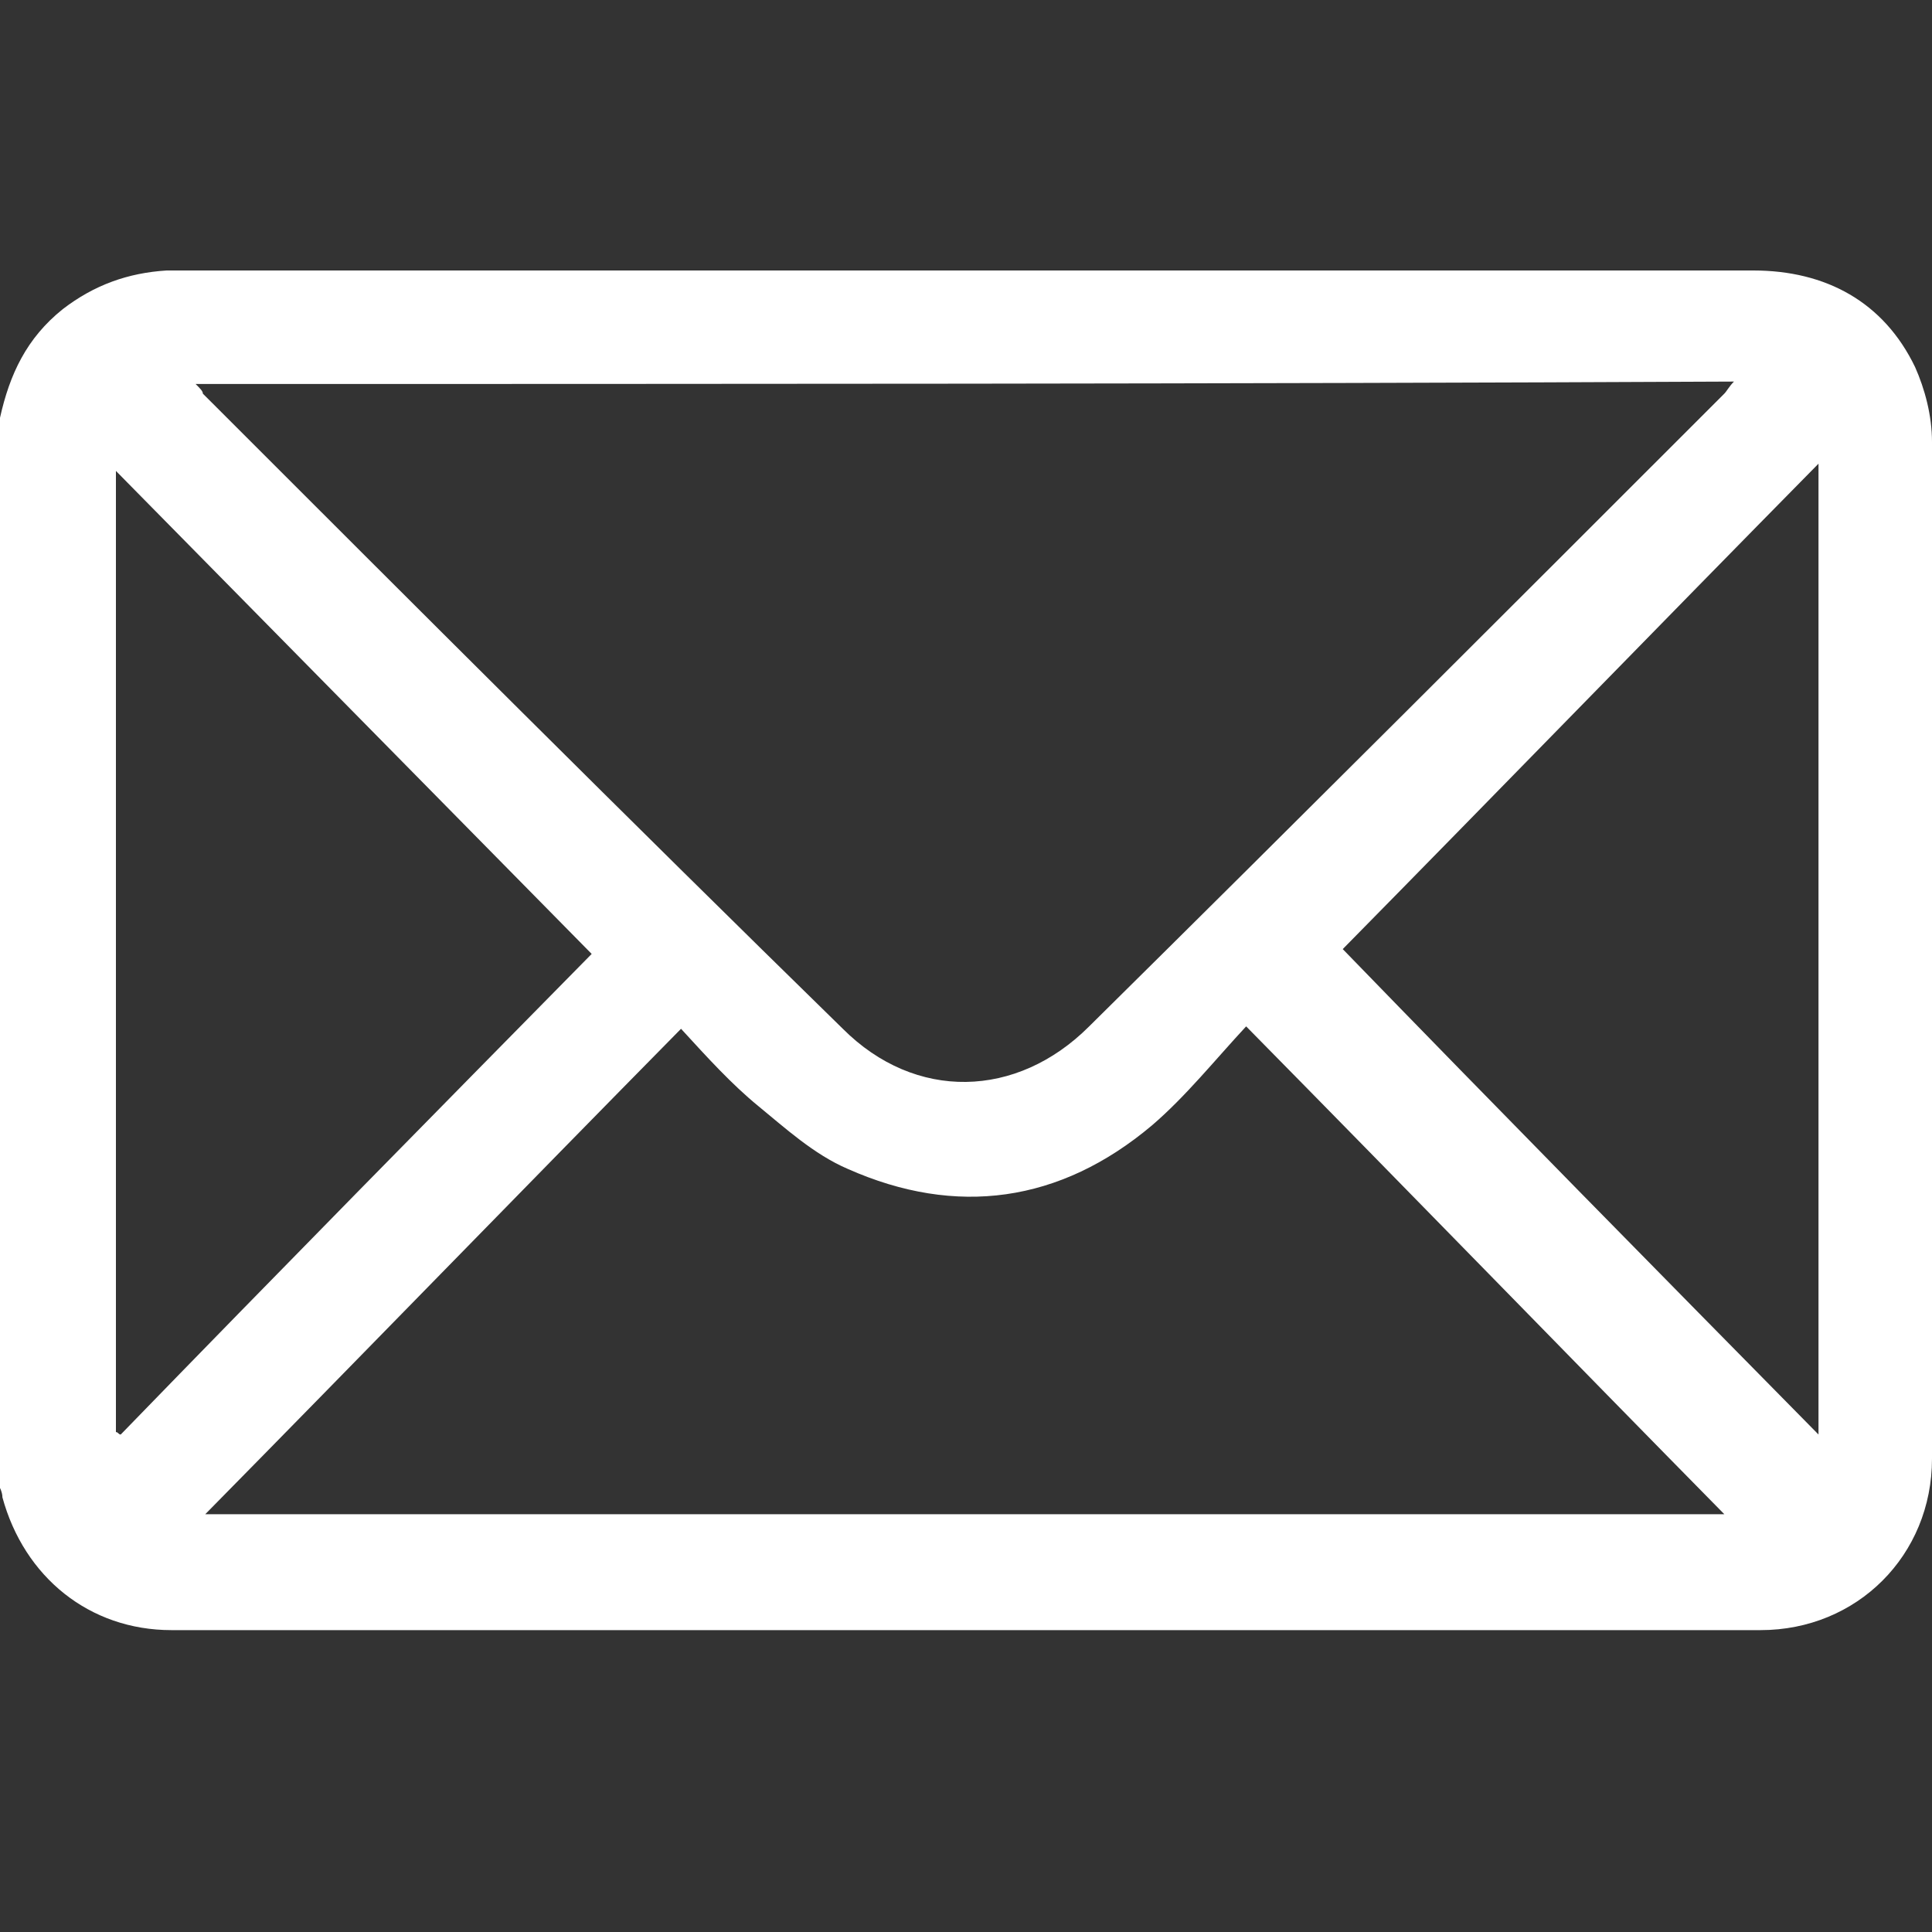
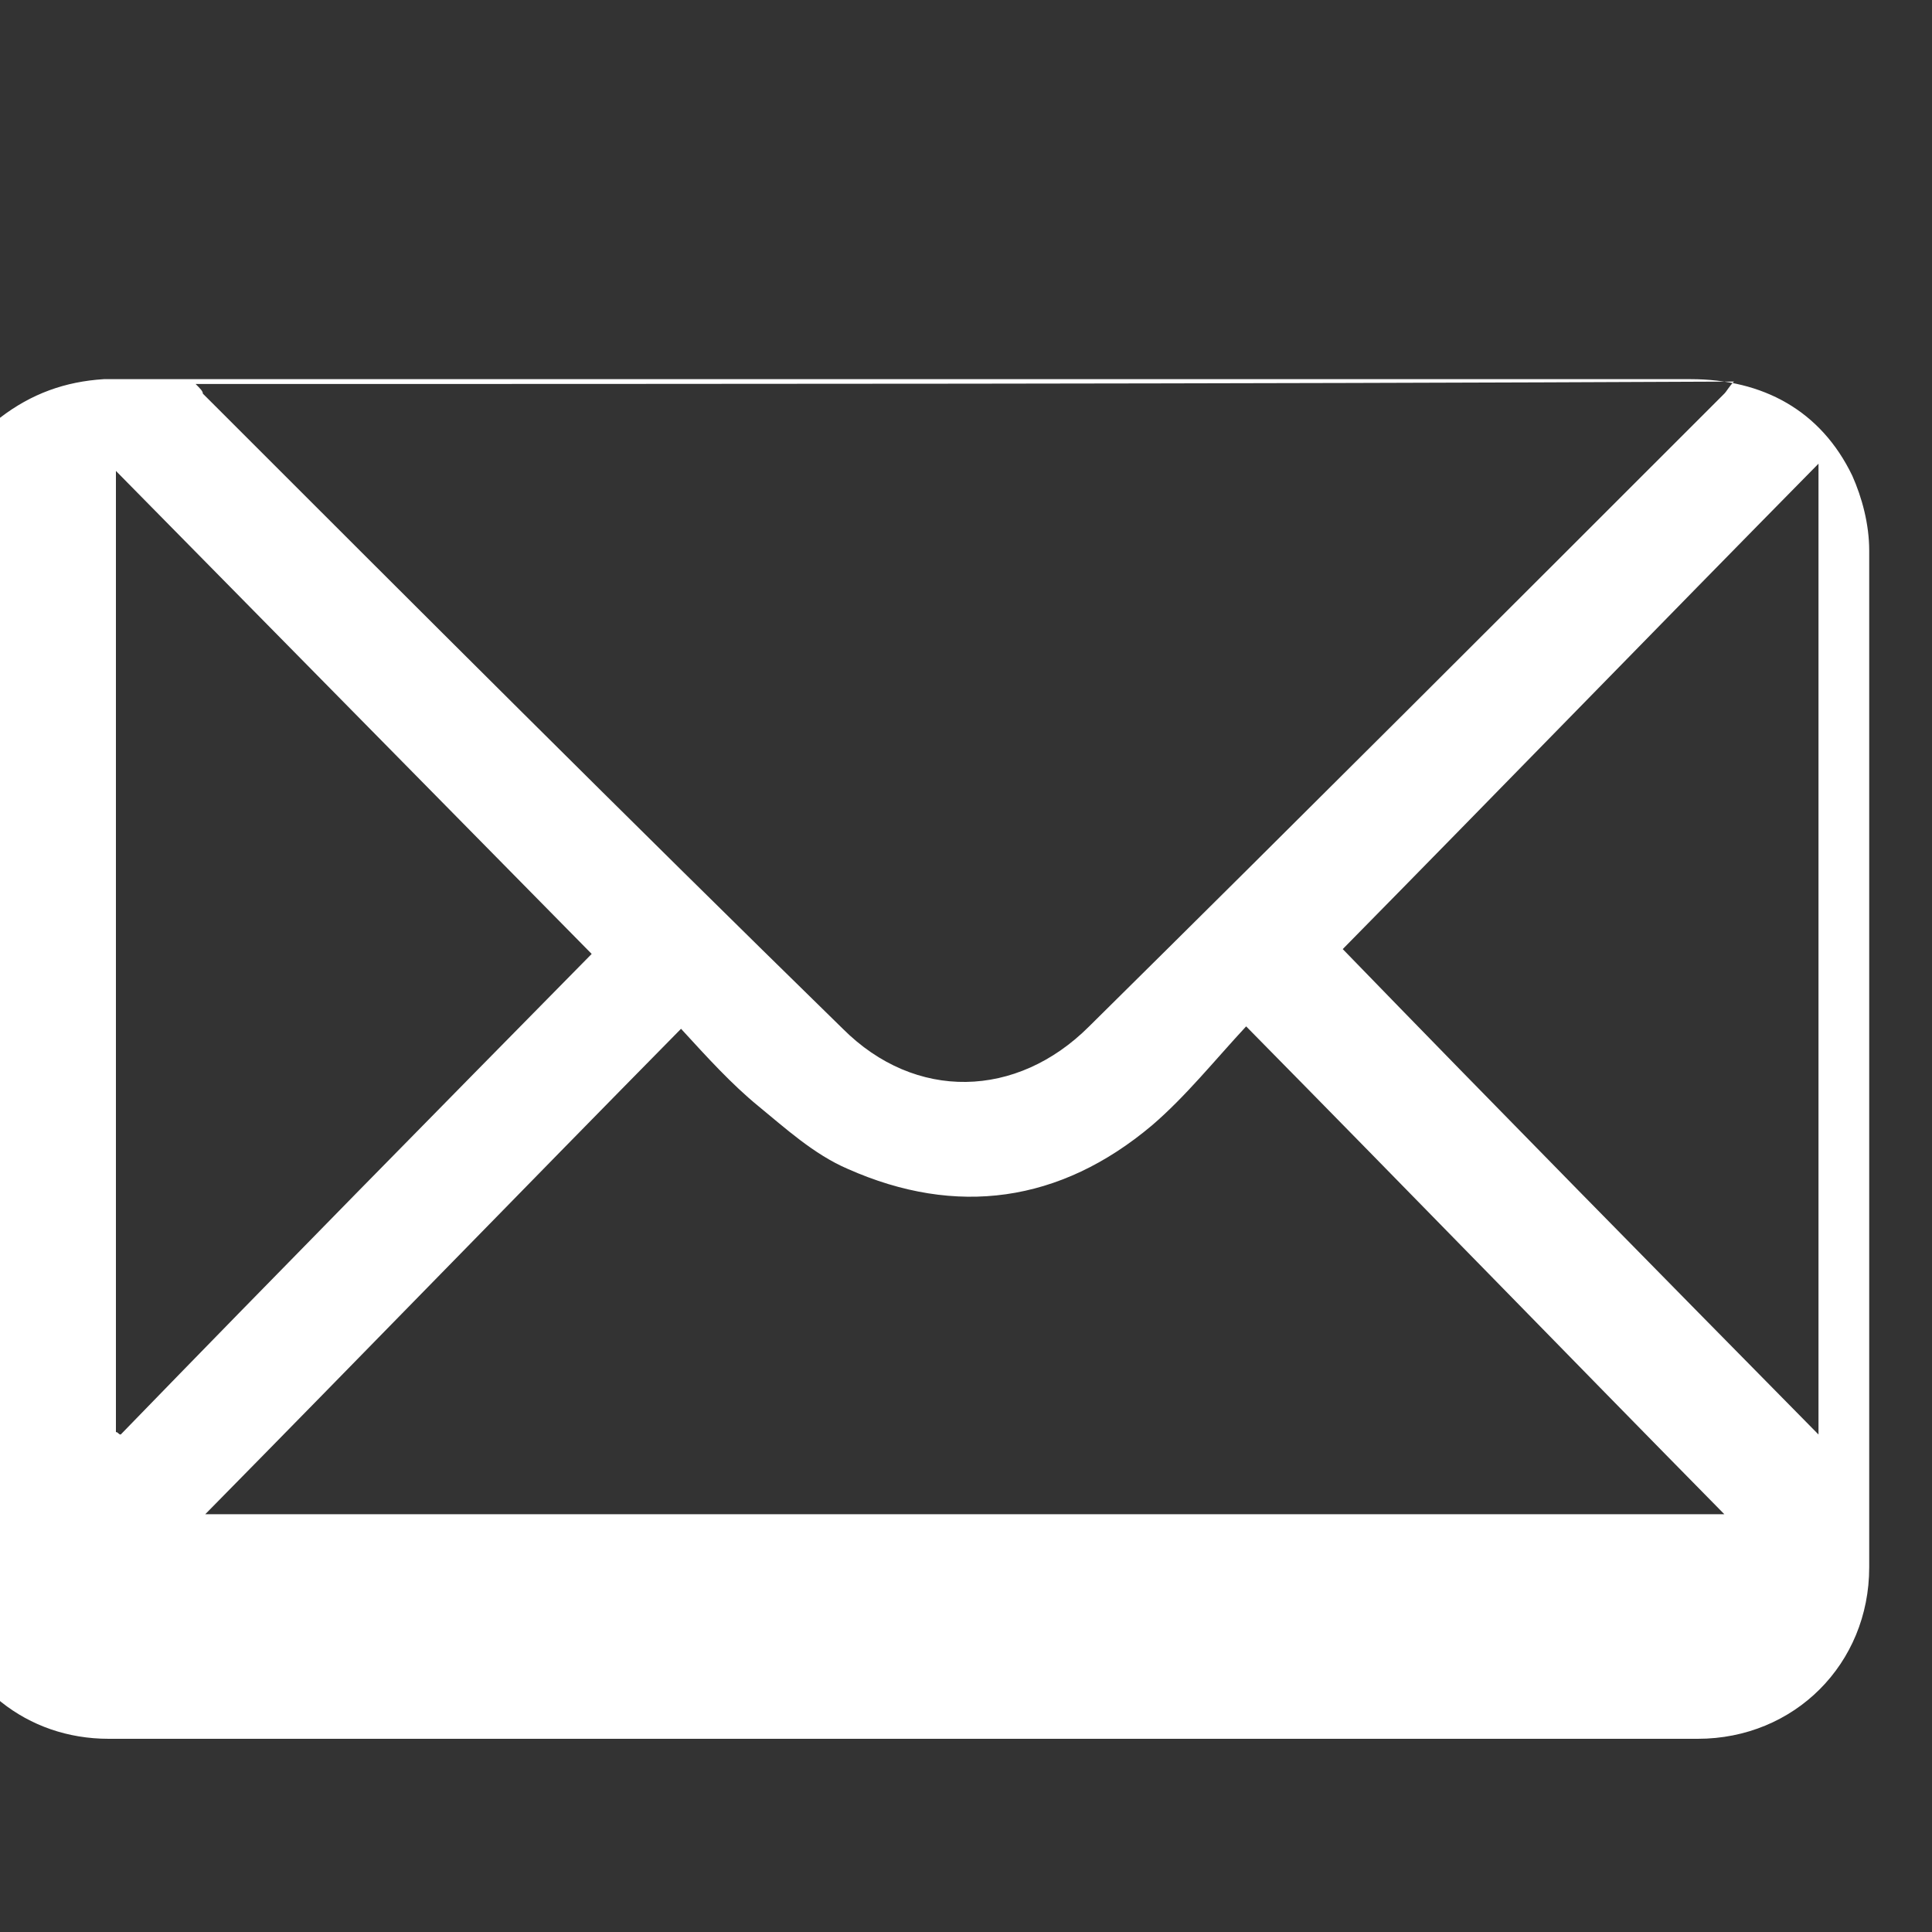
<svg xmlns="http://www.w3.org/2000/svg" version="1.1" id="Layer_1" x="0px" y="0px" width="80px" height="80px" viewBox="0 0 80 80" style="enable-background:new 0 0 80 80;" xml:space="preserve">
  <rect x="0" y="0" width="80" height="80" fill="#333333" stroke="none" />
  <style type="text/css">
	.st0{fill:#FFFFFF;}
</style>
  <g>
-     <path class="st0" d="M0,17.3c0.4-1.8,1.1-3.3,2.6-4.5c1.3-1,2.7-1.5,4.3-1.6c0.7,0,1.4,0,2.1,0c21.2,0,42.4,0,63.6,0   c3,0,5.4,1.3,6.7,4c0.4,0.9,0.7,2,0.7,3.1c0,14,0,28.1,0,42.1c0,4-3.1,7.1-7.1,7.1c-21.9,0-43.8,0-65.8,0c-3.4,0-6.1-2.2-7-5.5   c0-0.2-0.1-0.4-0.2-0.6C0,46.7,0,32,0,17.3z M8.1,15.9c0.2,0.2,0.3,0.3,0.3,0.4c8.8,8.8,17.6,17.6,26.5,26.3c3,3,7.2,2.9,10.2-0.1   c8.8-8.7,17.5-17.4,26.3-26.2c0.1-0.1,0.2-0.3,0.4-0.5C50.6,15.9,29.4,15.9,8.1,15.9z M8.5,62.7c20.9,0,42.1,0,62.9,0   c-6.4-6.5-13-13.3-19.8-20.2c-1.3,1.4-2.5,2.9-3.9,4.1c-3.8,3.2-8.1,3.8-12.6,1.8c-1.4-0.6-2.6-1.7-3.7-2.6c-1.1-0.9-2.1-2-3.2-3.2   C21.5,49.4,15,56.1,8.5,62.7z M24.5,39.5c-6.5-6.6-13.1-13.3-19.7-20c0,13.3,0,26.6,0,39.8c0.1,0,0.1,0.1,0.2,0.1   C11.5,52.7,18.1,46,24.5,39.5z M75.3,19.2C68.6,26,62,32.8,55.6,39.3c6.4,6.6,13,13.3,19.7,20.1C75.3,46,75.3,32.7,75.3,19.2z" />
+     <path class="st0" d="M0,17.3c1.3-1,2.7-1.5,4.3-1.6c0.7,0,1.4,0,2.1,0c21.2,0,42.4,0,63.6,0   c3,0,5.4,1.3,6.7,4c0.4,0.9,0.7,2,0.7,3.1c0,14,0,28.1,0,42.1c0,4-3.1,7.1-7.1,7.1c-21.9,0-43.8,0-65.8,0c-3.4,0-6.1-2.2-7-5.5   c0-0.2-0.1-0.4-0.2-0.6C0,46.7,0,32,0,17.3z M8.1,15.9c0.2,0.2,0.3,0.3,0.3,0.4c8.8,8.8,17.6,17.6,26.5,26.3c3,3,7.2,2.9,10.2-0.1   c8.8-8.7,17.5-17.4,26.3-26.2c0.1-0.1,0.2-0.3,0.4-0.5C50.6,15.9,29.4,15.9,8.1,15.9z M8.5,62.7c20.9,0,42.1,0,62.9,0   c-6.4-6.5-13-13.3-19.8-20.2c-1.3,1.4-2.5,2.9-3.9,4.1c-3.8,3.2-8.1,3.8-12.6,1.8c-1.4-0.6-2.6-1.7-3.7-2.6c-1.1-0.9-2.1-2-3.2-3.2   C21.5,49.4,15,56.1,8.5,62.7z M24.5,39.5c-6.5-6.6-13.1-13.3-19.7-20c0,13.3,0,26.6,0,39.8c0.1,0,0.1,0.1,0.2,0.1   C11.5,52.7,18.1,46,24.5,39.5z M75.3,19.2C68.6,26,62,32.8,55.6,39.3c6.4,6.6,13,13.3,19.7,20.1C75.3,46,75.3,32.7,75.3,19.2z" />
  </g>
</svg>